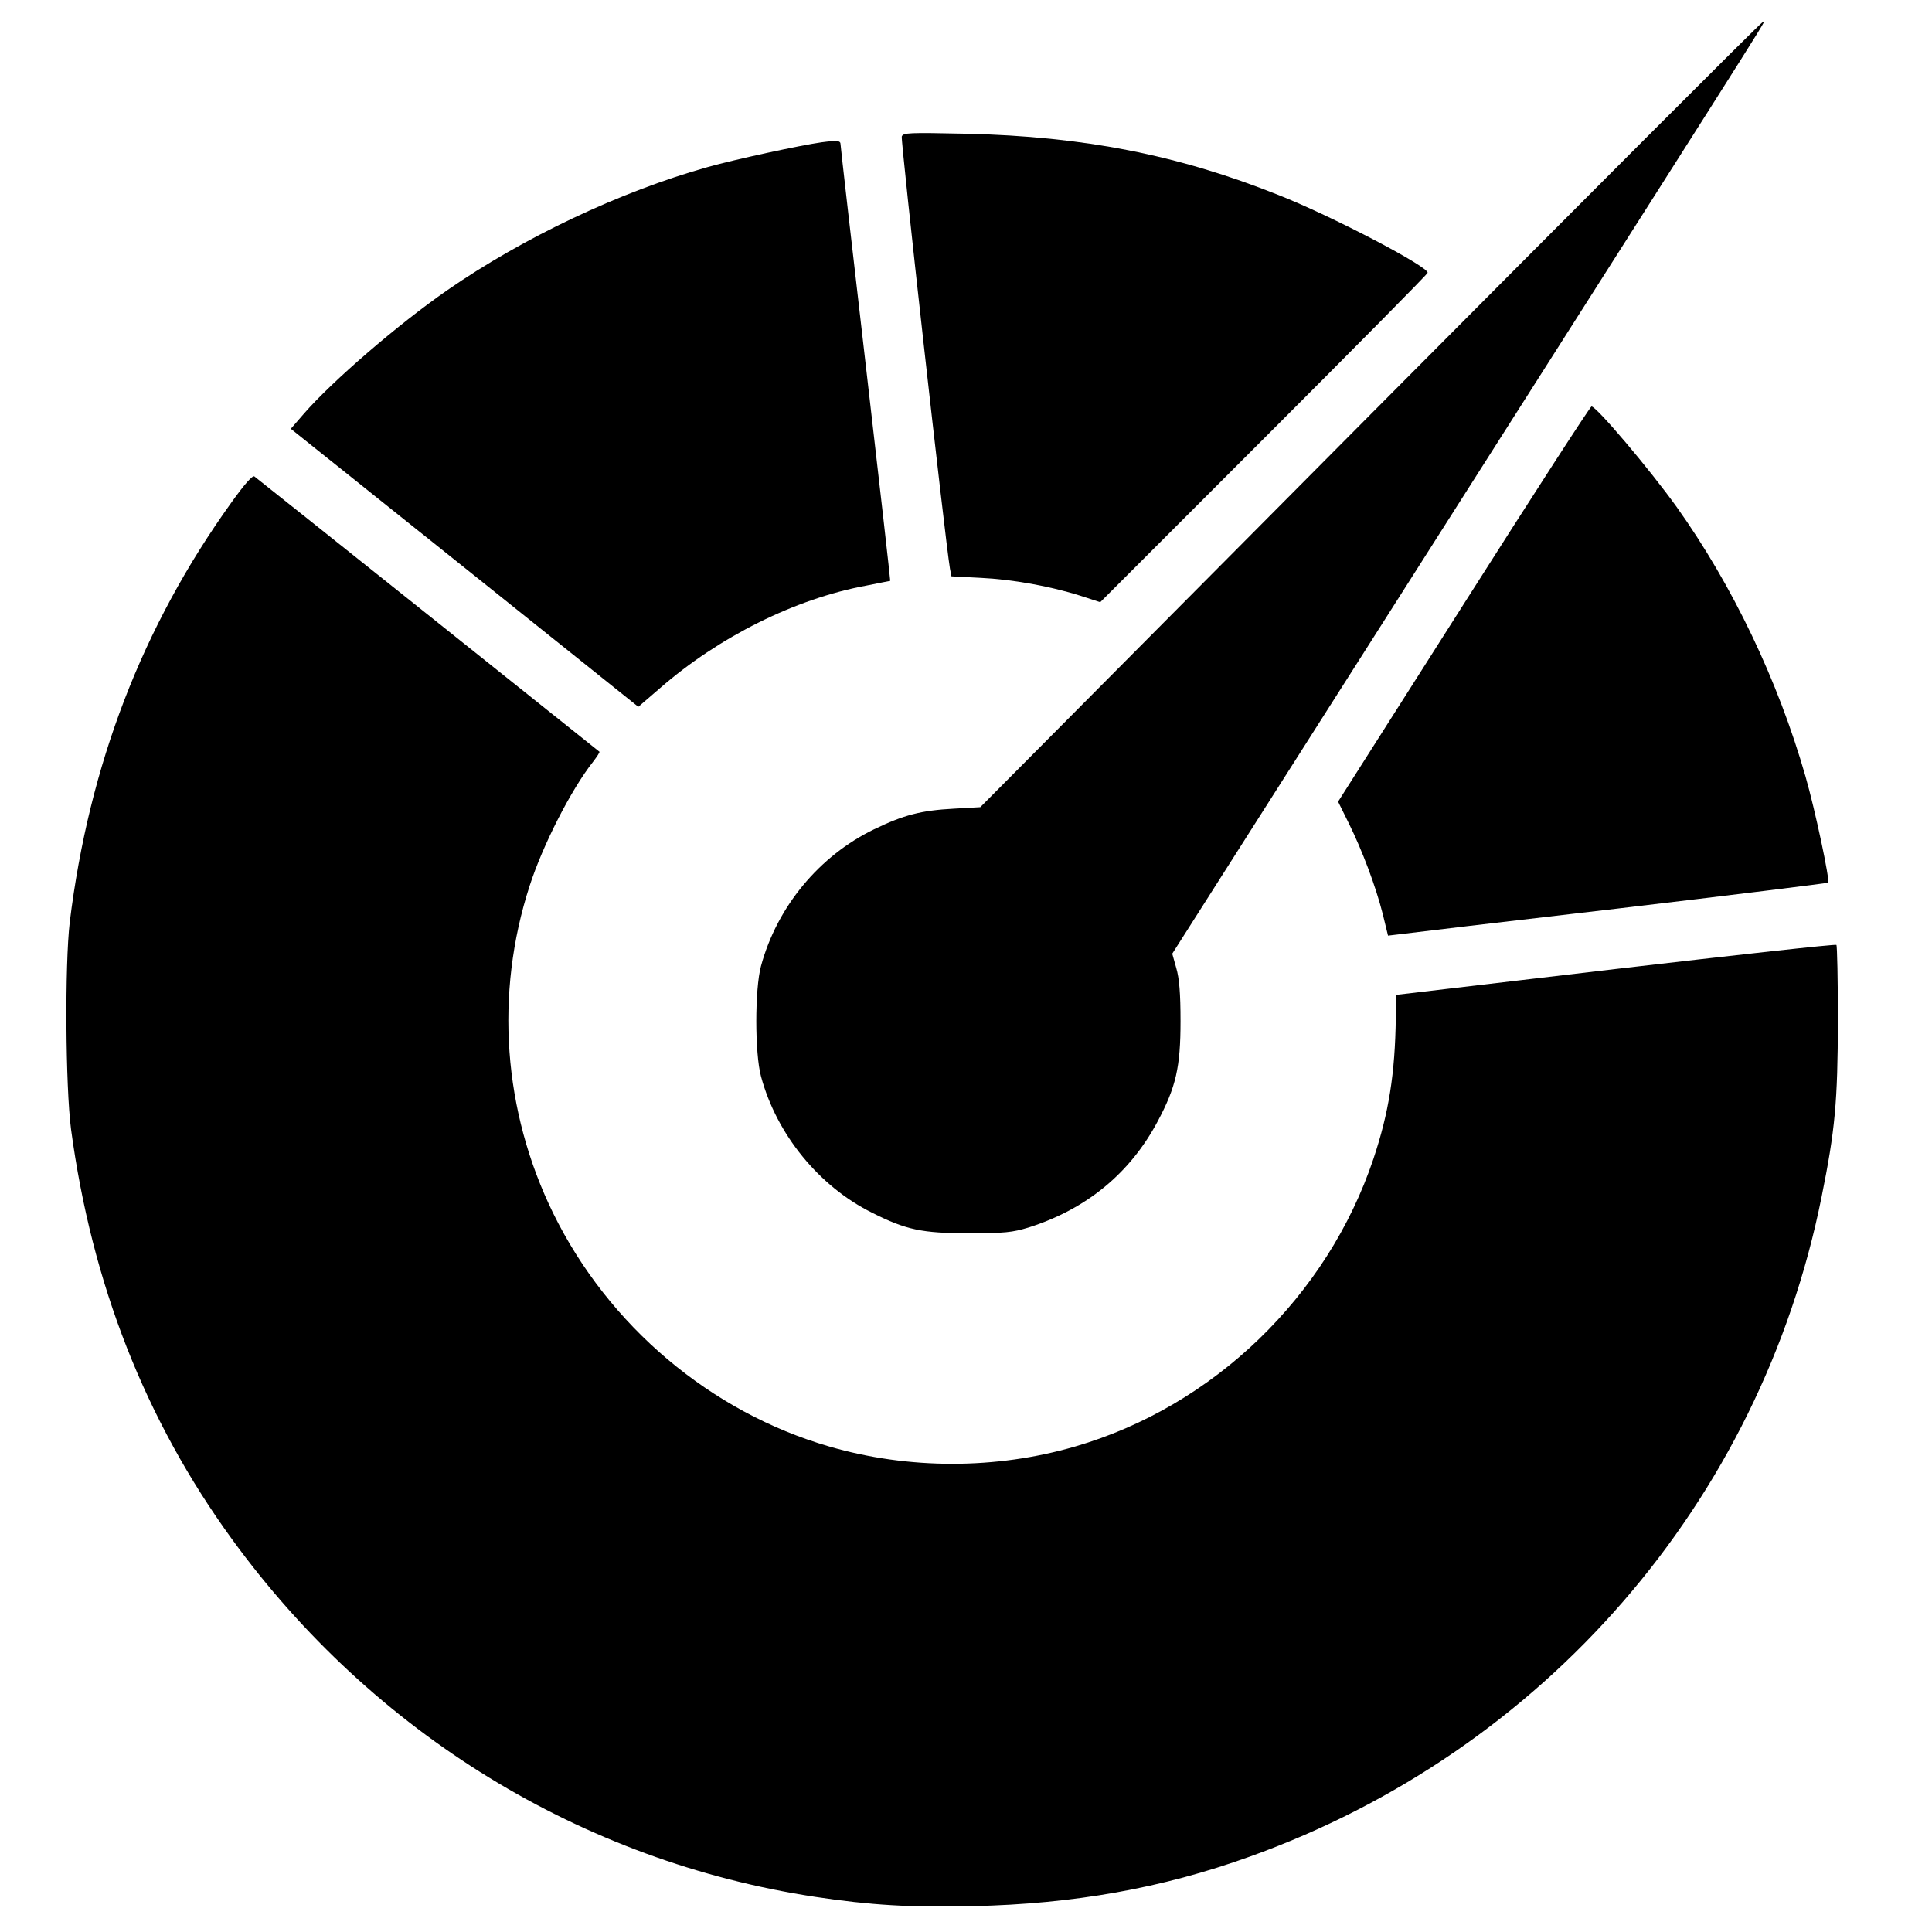
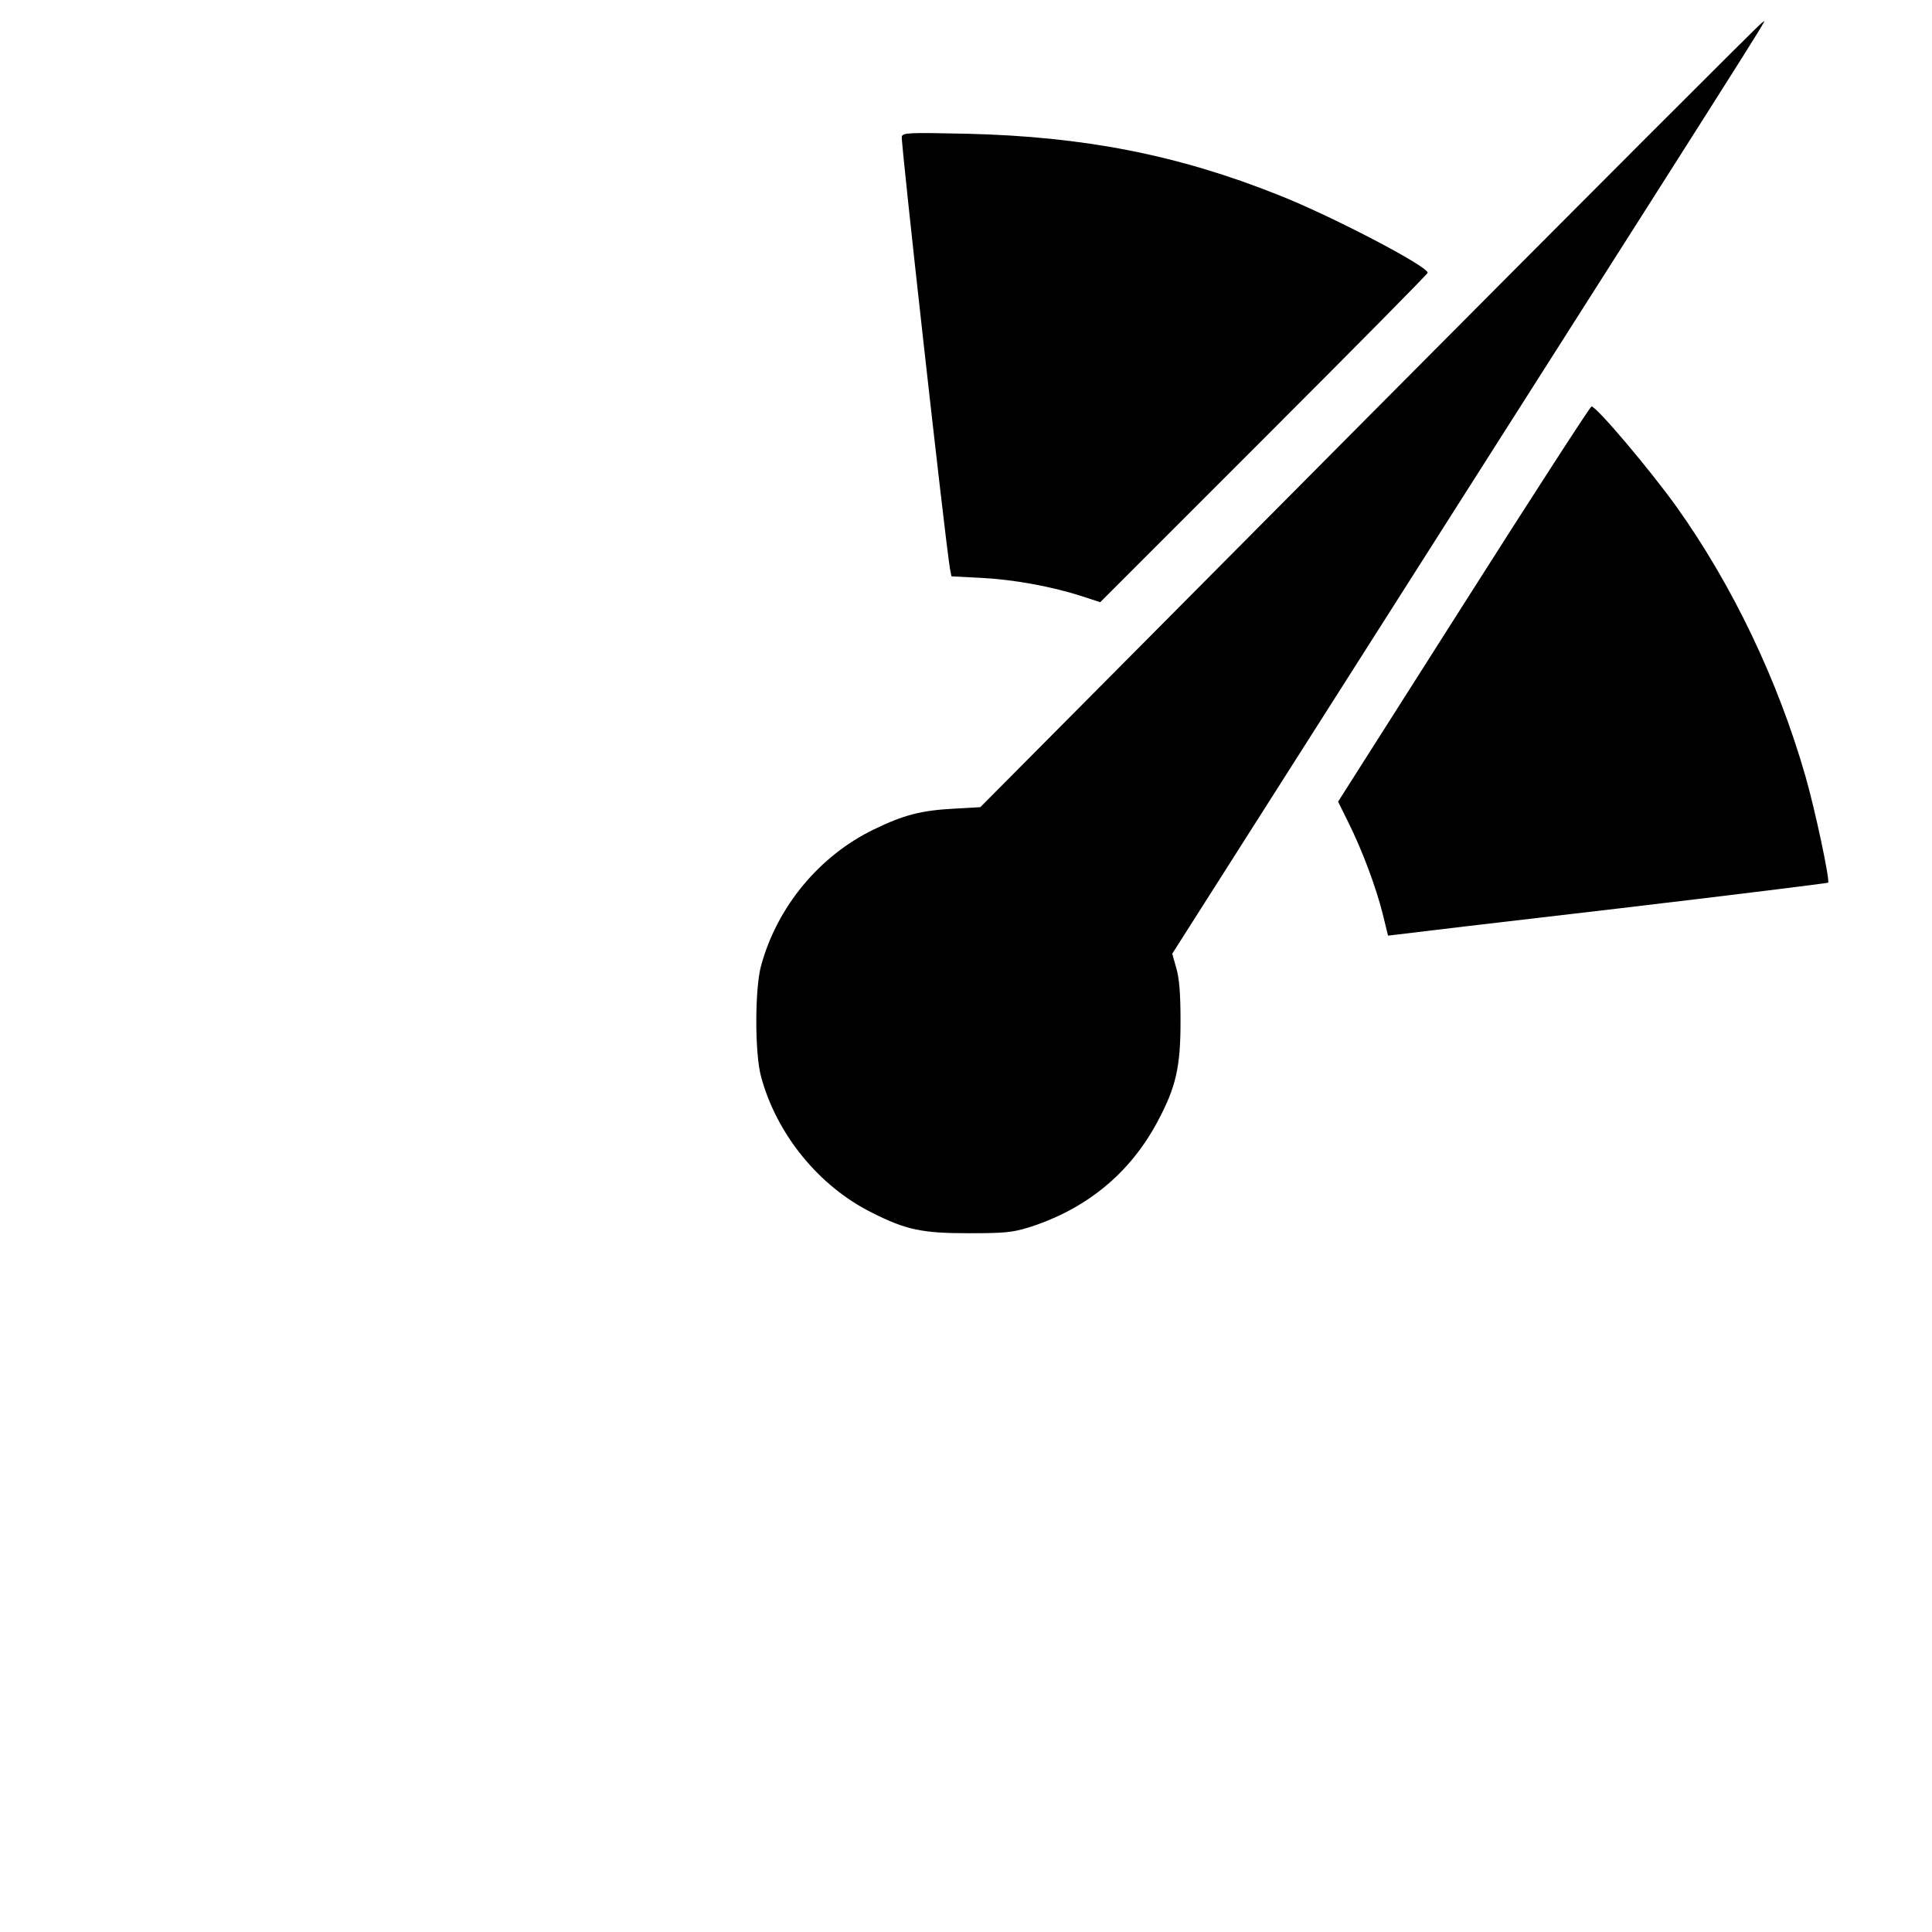
<svg xmlns="http://www.w3.org/2000/svg" version="1.0" width="770pt" height="770pt" viewBox="0 0 770 770" preserveAspectRatio="xMidYMid meet">
  <g transform="translate(0,770) scale(0.1,-0.1)" fill="#000000" stroke="none">
-     <path d="M5460 6046 l-1553 -1563 -106 -6 c-130 -7 -199 -25 -317 -82 -219 -106 -387 -309 -451 -545 -25 -92 -25 -348 0 -440 62 -231 231 -438 442 -543 137 -69 200 -82 385 -82 145 0 174 3 240 23 230 73 404 216 514 423 73 137 91 216 91 399 0 112 -5 171 -17 212 l-16 57 1158 1820 c1337 2101 1204 1891 1193 1891 -5 0 -708 -704 -1563 -1564z" />
+     <path d="M5460 6046 l-1553 -1563 -106 -6 c-130 -7 -199 -25 -317 -82 -219 -106 -387 -309 -451 -545 -25 -92 -25 -348 0 -440 62 -231 231 -438 442 -543 137 -69 200 -82 385 -82 145 0 174 3 240 23 230 73 404 216 514 423 73 137 91 216 91 399 0 112 -5 171 -17 212 l-16 57 1158 1820 c1337 2101 1204 1891 1193 1891 -5 0 -708 -704 -1563 -1564" />
    <path d="M3594 7156 c-5 -14 173 -1610 192 -1722 l6 -31 116 -6 c126 -6 278 -33 400 -72 l77 -25 653 653 c358 358 652 655 652 660 0 26 -382 226 -595 310 -401 160 -776 233 -1242 244 -233 5 -253 4 -259 -11z" />
-     <path d="M3275 7133 c-85 -12 -345 -68 -455 -99 -349 -98 -735 -281 -1038 -491 -196 -136 -459 -363 -571 -492 l-52 -60 693 -554 692 -554 86 74 c235 205 540 357 822 409 51 10 94 19 96 19 1 1 -43 390 -98 864 -55 474 -100 868 -100 876 0 15 -13 16 -75 8z" />
    <path d="M5834 5293 l-501 -788 42 -85 c54 -109 108 -252 136 -363 l21 -86 42 5 c22 3 416 50 874 103 458 54 835 101 838 103 8 9 -52 291 -90 423 -110 384 -291 762 -514 1075 -107 149 -319 400 -339 400 -5 0 -234 -354 -509 -787z" />
-     <path d="M922 5697 c-355 -494 -567 -1046 -644 -1672 -20 -170 -17 -655 5 -825 83 -617 296 -1159 642 -1635 563 -774 1395 -1284 2324 -1425 219 -33 381 -43 630 -37 400 9 751 71 1101 197 1174 421 2036 1414 2280 2630 54 267 64 378 65 702 0 163 -3 299 -6 302 -3 4 -399 -40 -880 -96 l-874 -103 -2 -90 c-3 -225 -28 -380 -89 -563 -184 -549 -638 -987 -1189 -1147 -316 -92 -664 -92 -980 0 -473 137 -880 481 -1100 929 -200 408 -234 875 -94 1306 52 161 165 383 252 493 16 21 28 39 26 41 -13 11 -1366 1091 -1375 1097 -7 6 -39 -30 -92 -104z" />
  </g>
</svg>